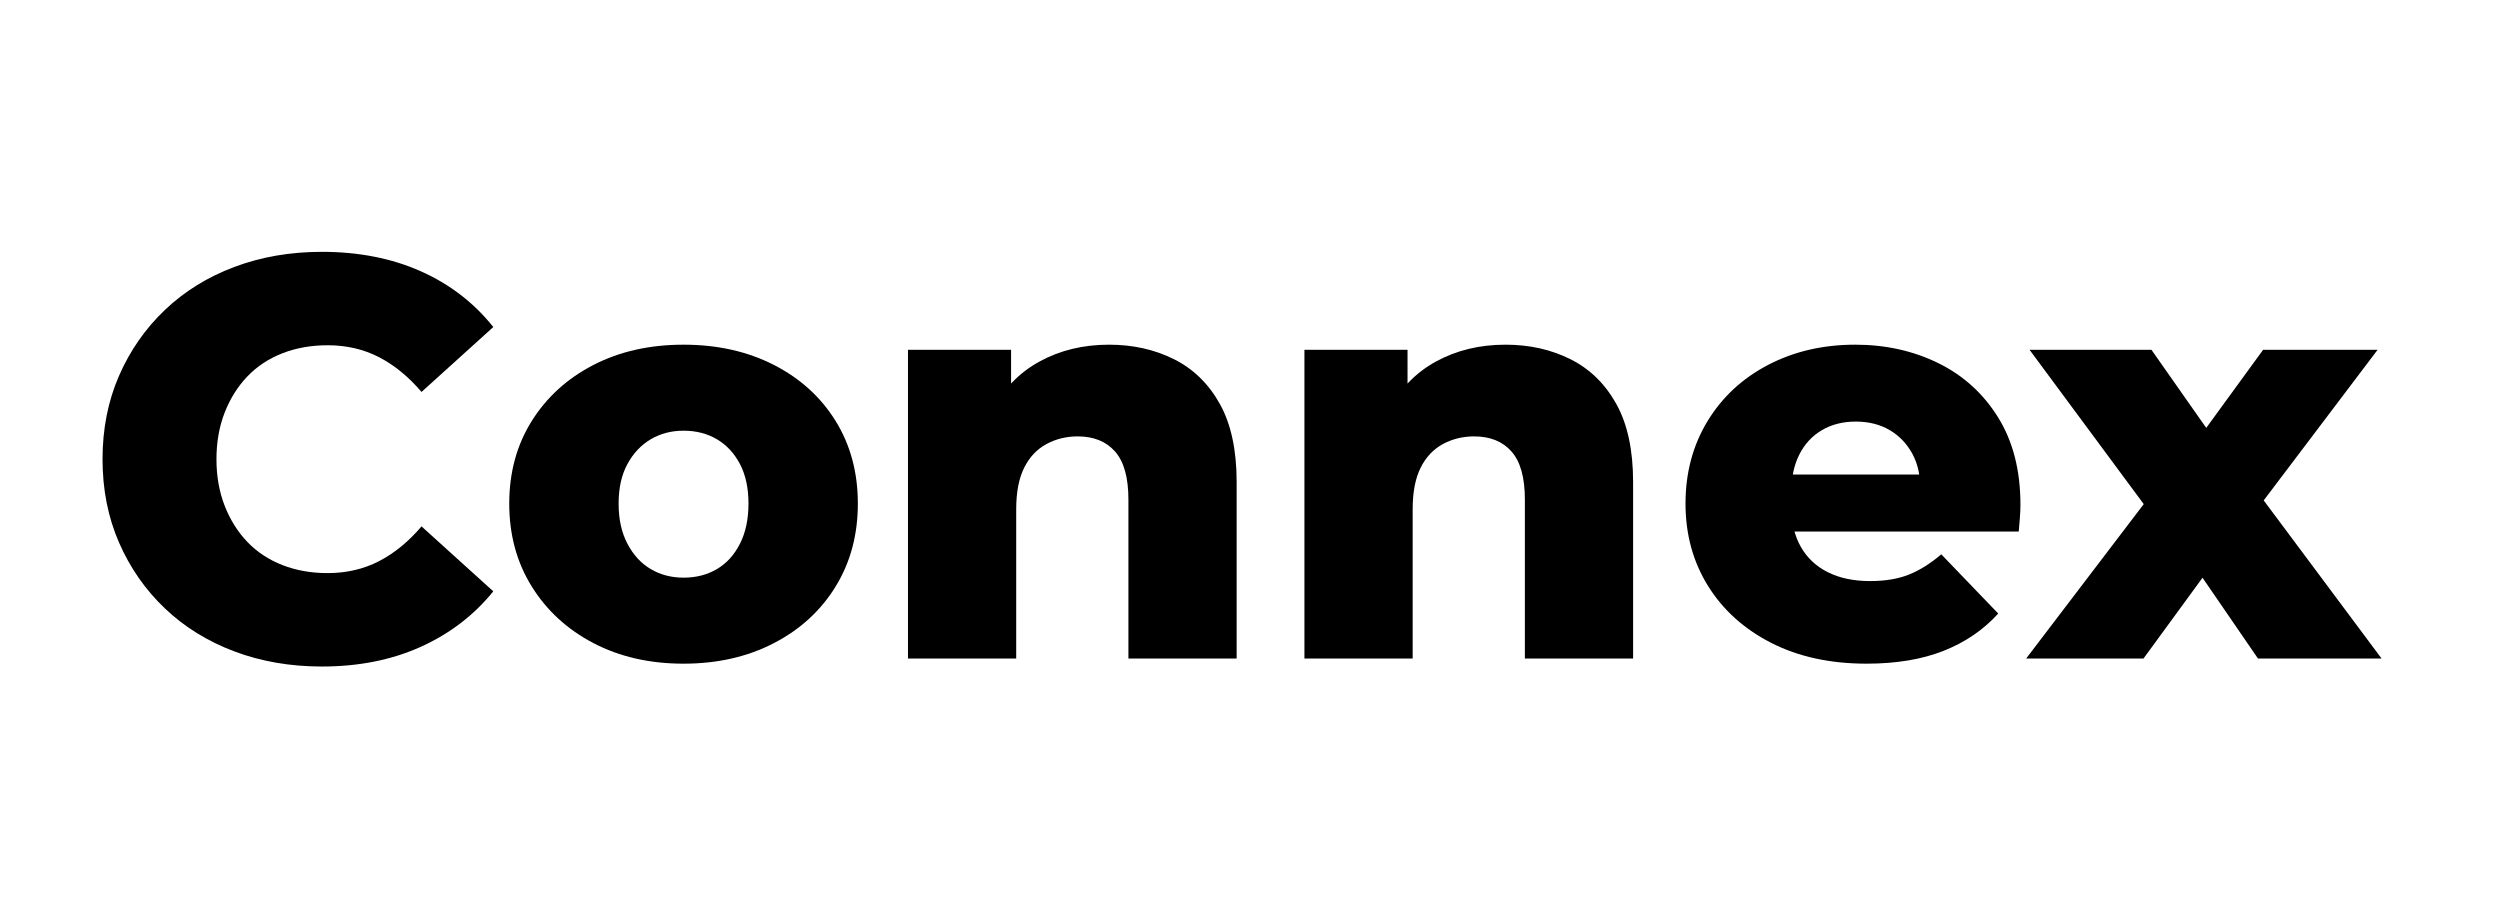
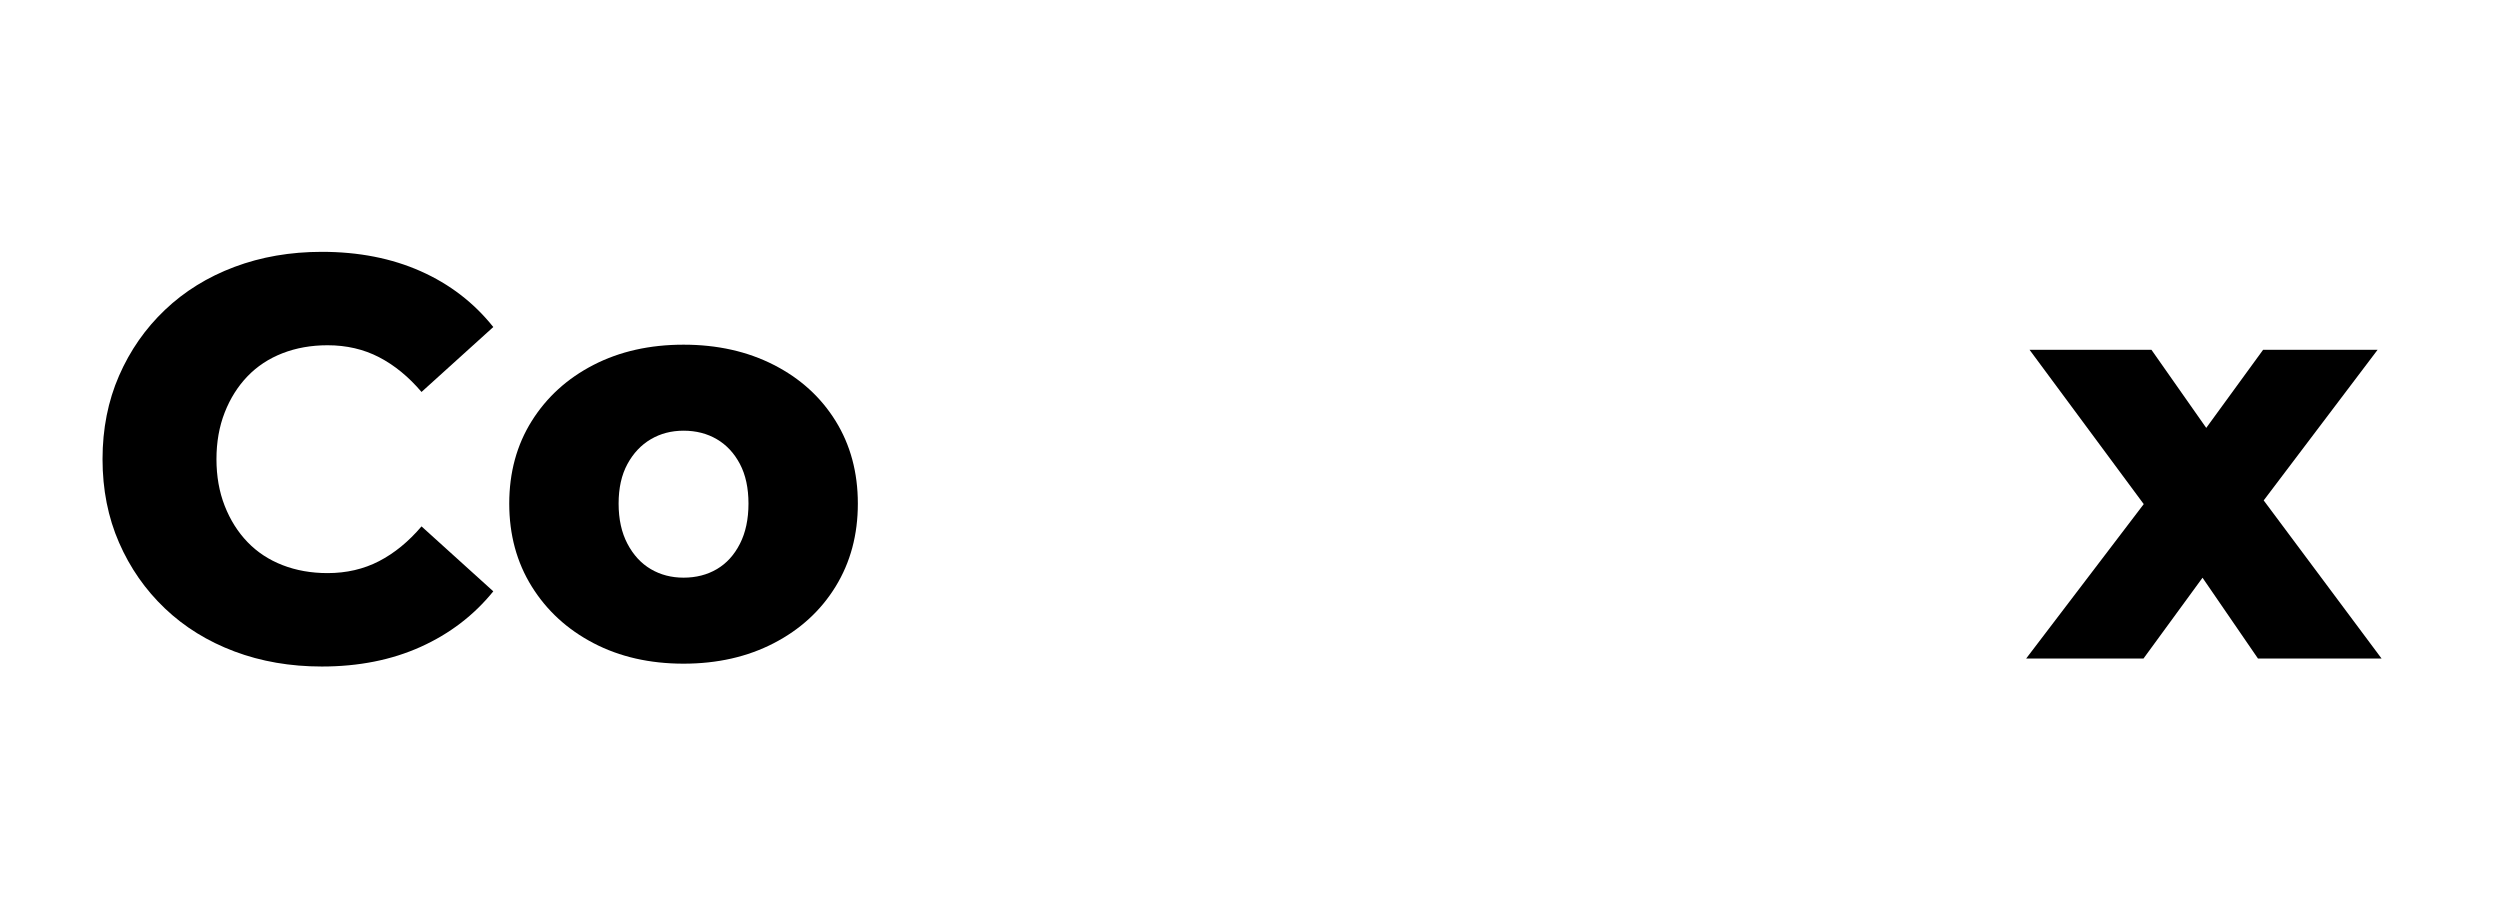
<svg xmlns="http://www.w3.org/2000/svg" width="316px" height="116px" viewBox="0 0 316 116" version="1.1">
  <title>connex-logo</title>
  <g id="connex-logo" stroke="none" stroke-width="1" fill="none" fill-rule="evenodd">
    <path d="M40.68,84.248 C36.696,84.248 33.012,83.612 29.628,82.34 C26.244,81.068 23.316,79.256 20.844,76.904 C18.372,74.552 16.44,71.78 15.048,68.588 C13.656,65.396 12.96,61.88 12.96,58.04 C12.96,54.2 13.656,50.684 15.048,47.492 C16.44,44.3 18.372,41.528 20.844,39.176 C23.316,36.824 26.244,35.012 29.628,33.74 C33.012,32.468 36.696,31.832 40.68,31.832 C45.336,31.832 49.5,32.648 53.172,34.28 C56.844,35.912 59.904,38.264 62.352,41.336 L53.28,49.544 C51.648,47.624 49.86,46.16 47.916,45.152 C45.972,44.144 43.8,43.64 41.4,43.64 C39.336,43.64 37.44,43.976 35.712,44.648 C33.984,45.32 32.508,46.292 31.284,47.564 C30.06,48.836 29.1,50.36 28.404,52.136 C27.708,53.912 27.36,55.88 27.36,58.04 C27.36,60.2 27.708,62.168 28.404,63.944 C29.1,65.72 30.06,67.244 31.284,68.516 C32.508,69.788 33.984,70.76 35.712,71.432 C37.44,72.104 39.336,72.44 41.4,72.44 C43.8,72.44 45.972,71.936 47.916,70.928 C49.86,69.92 51.648,68.456 53.28,66.536 L62.352,74.744 C59.904,77.768 56.844,80.108 53.172,81.764 C49.5,83.42 45.336,84.248 40.68,84.248 Z" id="Path" fill="#000000" fill-rule="nonzero" />
    <path d="M86.4,83.888 C82.128,83.888 78.336,83.024 75.024,81.296 C71.712,79.568 69.108,77.18 67.212,74.132 C65.316,71.084 64.368,67.592 64.368,63.656 C64.368,59.72 65.316,56.24 67.212,53.216 C69.108,50.192 71.712,47.828 75.024,46.124 C78.336,44.42 82.128,43.568 86.4,43.568 C90.672,43.568 94.476,44.42 97.812,46.124 C101.148,47.828 103.752,50.192 105.624,53.216 C107.496,56.24 108.432,59.72 108.432,63.656 C108.432,67.592 107.496,71.084 105.624,74.132 C103.752,77.18 101.148,79.568 97.812,81.296 C94.476,83.024 90.672,83.888 86.4,83.888 Z M86.4,73.016 C87.984,73.016 89.388,72.656 90.612,71.936 C91.836,71.216 92.808,70.148 93.528,68.732 C94.248,67.316 94.608,65.624 94.608,63.656 C94.608,61.688 94.248,60.02 93.528,58.652 C92.808,57.284 91.836,56.24 90.612,55.52 C89.388,54.8 87.984,54.44 86.4,54.44 C84.864,54.44 83.484,54.8 82.26,55.52 C81.036,56.24 80.052,57.284 79.308,58.652 C78.564,60.02 78.192,61.688 78.192,63.656 C78.192,65.624 78.564,67.316 79.308,68.732 C80.052,70.148 81.036,71.216 82.26,71.936 C83.484,72.656 84.864,73.016 86.4,73.016 Z" id="Shape" fill="#000000" fill-rule="nonzero" />
-     <path d="M140.184,43.568 C143.208,43.568 145.944,44.18 148.392,45.404 C150.84,46.628 152.772,48.512 154.188,51.056 C155.604,53.6 156.312,56.888 156.312,60.92 L156.312,83.24 L142.632,83.24 L142.632,63.152 C142.632,60.368 142.068,58.34 140.94,57.068 C139.812,55.796 138.24,55.16 136.224,55.16 C134.784,55.16 133.464,55.484 132.264,56.132 C131.064,56.78 130.128,57.776 129.456,59.12 C128.784,60.464 128.448,62.216 128.448,64.376 L128.448,83.24 L114.768,83.24 L114.768,44.216 L127.8,44.216 L127.8,55.304 L125.28,52.064 C126.768,49.232 128.808,47.108 131.4,45.692 C133.992,44.276 136.92,43.568 140.184,43.568 Z" id="Path" fill="#000000" fill-rule="nonzero" />
-     <path d="M190.296,43.568 C193.32,43.568 196.056,44.18 198.504,45.404 C200.952,46.628 202.884,48.512 204.3,51.056 C205.716,53.6 206.424,56.888 206.424,60.92 L206.424,83.24 L192.744,83.24 L192.744,63.152 C192.744,60.368 192.18,58.34 191.052,57.068 C189.924,55.796 188.352,55.16 186.336,55.16 C184.896,55.16 183.576,55.484 182.376,56.132 C181.176,56.78 180.24,57.776 179.568,59.12 C178.896,60.464 178.56,62.216 178.56,64.376 L178.56,83.24 L164.88,83.24 L164.88,44.216 L177.912,44.216 L177.912,55.304 L175.392,52.064 C176.88,49.232 178.92,47.108 181.512,45.692 C184.104,44.276 187.032,43.568 190.296,43.568 Z" id="Path" fill="#000000" fill-rule="nonzero" />
-     <path d="M235.944,83.888 C231.336,83.888 227.316,83.012 223.884,81.26 C220.452,79.508 217.788,77.108 215.892,74.06 C213.996,71.012 213.048,67.544 213.048,63.656 C213.048,59.768 213.972,56.3 215.82,53.252 C217.668,50.204 220.224,47.828 223.488,46.124 C226.752,44.42 230.424,43.568 234.504,43.568 C238.344,43.568 241.848,44.348 245.016,45.908 C248.184,47.468 250.704,49.76 252.576,52.784 C254.448,55.808 255.384,59.48 255.384,63.8 C255.384,64.28 255.36,64.832 255.312,65.456 C255.264,66.08 255.216,66.656 255.168,67.184 L224.28,67.184 L224.28,59.984 L247.896,59.984 L242.712,62 C242.76,60.224 242.436,58.688 241.74,57.392 C241.044,56.096 240.084,55.088 238.86,54.368 C237.636,53.648 236.208,53.288 234.576,53.288 C232.944,53.288 231.516,53.648 230.292,54.368 C229.068,55.088 228.12,56.108 227.448,57.428 C226.776,58.748 226.44,60.296 226.44,62.072 L226.44,64.16 C226.44,66.08 226.836,67.736 227.628,69.128 C228.42,70.52 229.56,71.588 231.048,72.332 C232.536,73.076 234.312,73.448 236.376,73.448 C238.296,73.448 239.94,73.172 241.308,72.62 C242.676,72.068 244.032,71.216 245.376,70.064 L252.576,77.552 C250.704,79.616 248.4,81.188 245.664,82.268 C242.928,83.348 239.688,83.888 235.944,83.888 Z" id="Path" fill="#000000" fill-rule="nonzero" />
    <polygon id="Path" fill="#000000" fill-rule="nonzero" points="256.104 83.24 274.032 59.696 273.744 67.472 256.536 44.216 271.944 44.216 281.592 57.968 275.832 58.256 286.056 44.216 300.528 44.216 283.32 66.968 283.32 59.48 301.032 83.24 285.408 83.24 275.328 68.552 281.088 69.344 270.936 83.24" />
  </g>
</svg>